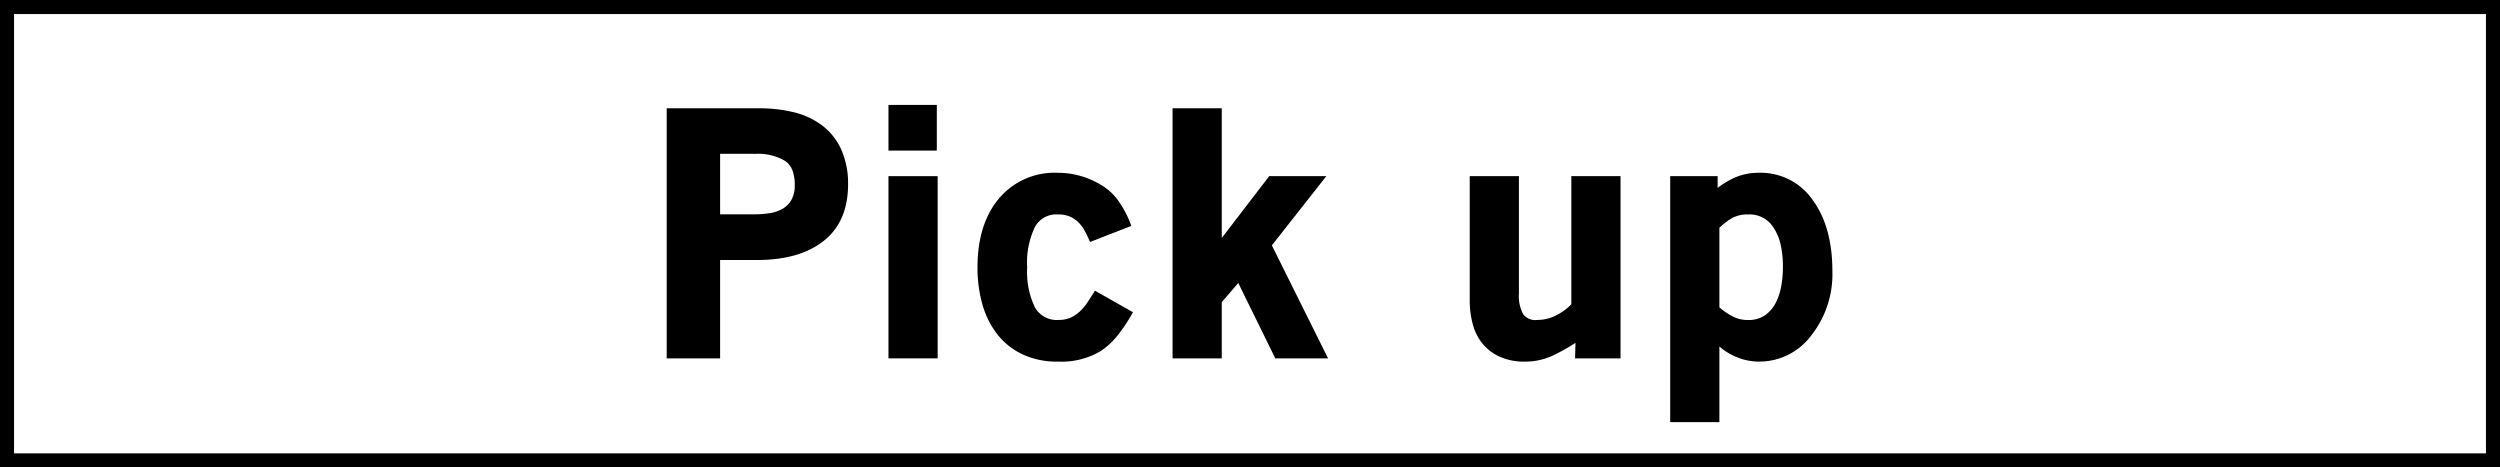
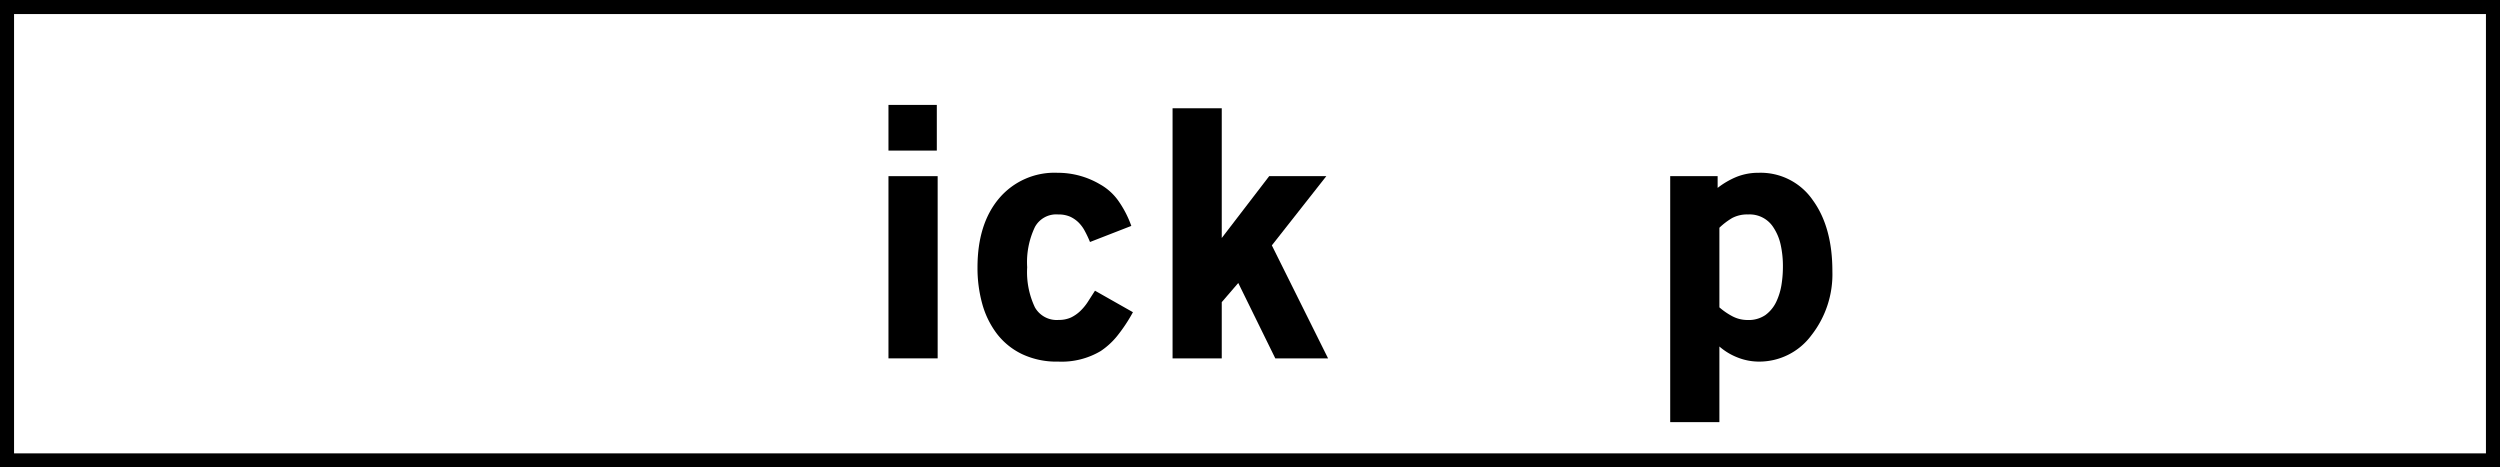
<svg xmlns="http://www.w3.org/2000/svg" width="355.78" height="66.52" viewBox="0 0 355.78 66.52">
  <g id="レイヤー_2" data-name="レイヤー 2">
    <g id="レイヤー_1-2" data-name="レイヤー 1">
-       <path d="M107.92,37h-5.44V51h-7.6V15.41H108a20.91,20.91,0,0,1,5,.57,11.09,11.09,0,0,1,4,1.87,8.82,8.82,0,0,1,2.69,3.37,11.83,11.83,0,0,1,1,5q0,5.26-3.39,8T107.92,37Zm-.59-15.11h-4.85v8.61h4.85a15.24,15.24,0,0,0,2.19-.16,5.58,5.58,0,0,0,1.82-.61,3.46,3.46,0,0,0,1.28-1.27,4.13,4.13,0,0,0,.48-2.12,5.72,5.72,0,0,0-.34-2.13,2.89,2.89,0,0,0-1-1.29A7.47,7.47,0,0,0,107.33,21.91Z" />
      <path d="M126.44,14.93h6.88v6.5h-6.88Zm0,10.14h7V51h-7Z" />
      <path d="M150.59,51.46a11.47,11.47,0,0,1-5.15-1.07,9.91,9.91,0,0,1-3.59-2.92,12.56,12.56,0,0,1-2.07-4.25,19.07,19.07,0,0,1-.67-5.15q0-6.21,3.08-9.85a10.32,10.32,0,0,1,8.3-3.63,11.81,11.81,0,0,1,6.07,1.65,7.93,7.93,0,0,1,2.54,2.26A14.77,14.77,0,0,1,161,32.15l-5.88,2.29a15.44,15.44,0,0,0-.72-1.53,5,5,0,0,0-.9-1.24,4.28,4.28,0,0,0-1.22-.84,4.13,4.13,0,0,0-1.7-.31,3.44,3.44,0,0,0-3.3,1.79,11.6,11.6,0,0,0-1.1,5.72,11.71,11.71,0,0,0,1.1,5.71,3.56,3.56,0,0,0,3.39,1.79,4.14,4.14,0,0,0,1.75-.35,5.15,5.15,0,0,0,1.34-.94,7.27,7.27,0,0,0,1.07-1.31c.32-.5.64-1,1-1.56l5.4,3.06a22.71,22.71,0,0,1-2.29,3.44,10.55,10.55,0,0,1-2.3,2.09A10.88,10.88,0,0,1,150.59,51.46Z" />
      <path d="M176.22,40.27,173.87,43v8h-7V15.41h7V33.87l6.75-8.8h8.13L181,34.92,189,51h-7.51Z" />
-       <path d="M224.21,48.79a26.66,26.66,0,0,1-3.4,1.89,9.2,9.2,0,0,1-3.83.78,8.25,8.25,0,0,1-3.48-.67A6.68,6.68,0,0,1,211.06,49a7.25,7.25,0,0,1-1.44-2.77,12.77,12.77,0,0,1-.46-3.47V25.07h7V41.73a5.41,5.41,0,0,0,.62,3,2.15,2.15,0,0,0,2,.8,5.85,5.85,0,0,0,2.66-.64,7.91,7.91,0,0,0,2.18-1.59V25.07h7V51h-6.47Z" />
      <path d="M250.32,51.46a8.23,8.23,0,0,1-3-.57,8.74,8.74,0,0,1-2.63-1.58V60.07h-7v-35h6.75v1.67a11.53,11.53,0,0,1,2.72-1.58,8.35,8.35,0,0,1,3.11-.57A9,9,0,0,1,258,28.51q2.77,3.82,2.77,10.09a14.06,14.06,0,0,1-3,9.13A9.22,9.22,0,0,1,250.32,51.46Zm-1.54-20.94a4.58,4.58,0,0,0-2.26.5,9.84,9.84,0,0,0-1.83,1.39V43.74A9.67,9.67,0,0,0,246.52,45a4.62,4.62,0,0,0,2.17.54,4.22,4.22,0,0,0,2.54-.7A5,5,0,0,0,252.76,43a9,9,0,0,0,.76-2.43,16.23,16.23,0,0,0,.21-2.55,14.17,14.17,0,0,0-.33-3.24,7.27,7.27,0,0,0-1-2.38A4,4,0,0,0,248.78,30.52Z" />
      <rect x="1" y="1" width="353.78" height="64.52" style="fill:none;stroke:#000;stroke-miterlimit:10;stroke-width:2px" />
    </g>
  </g>
</svg>